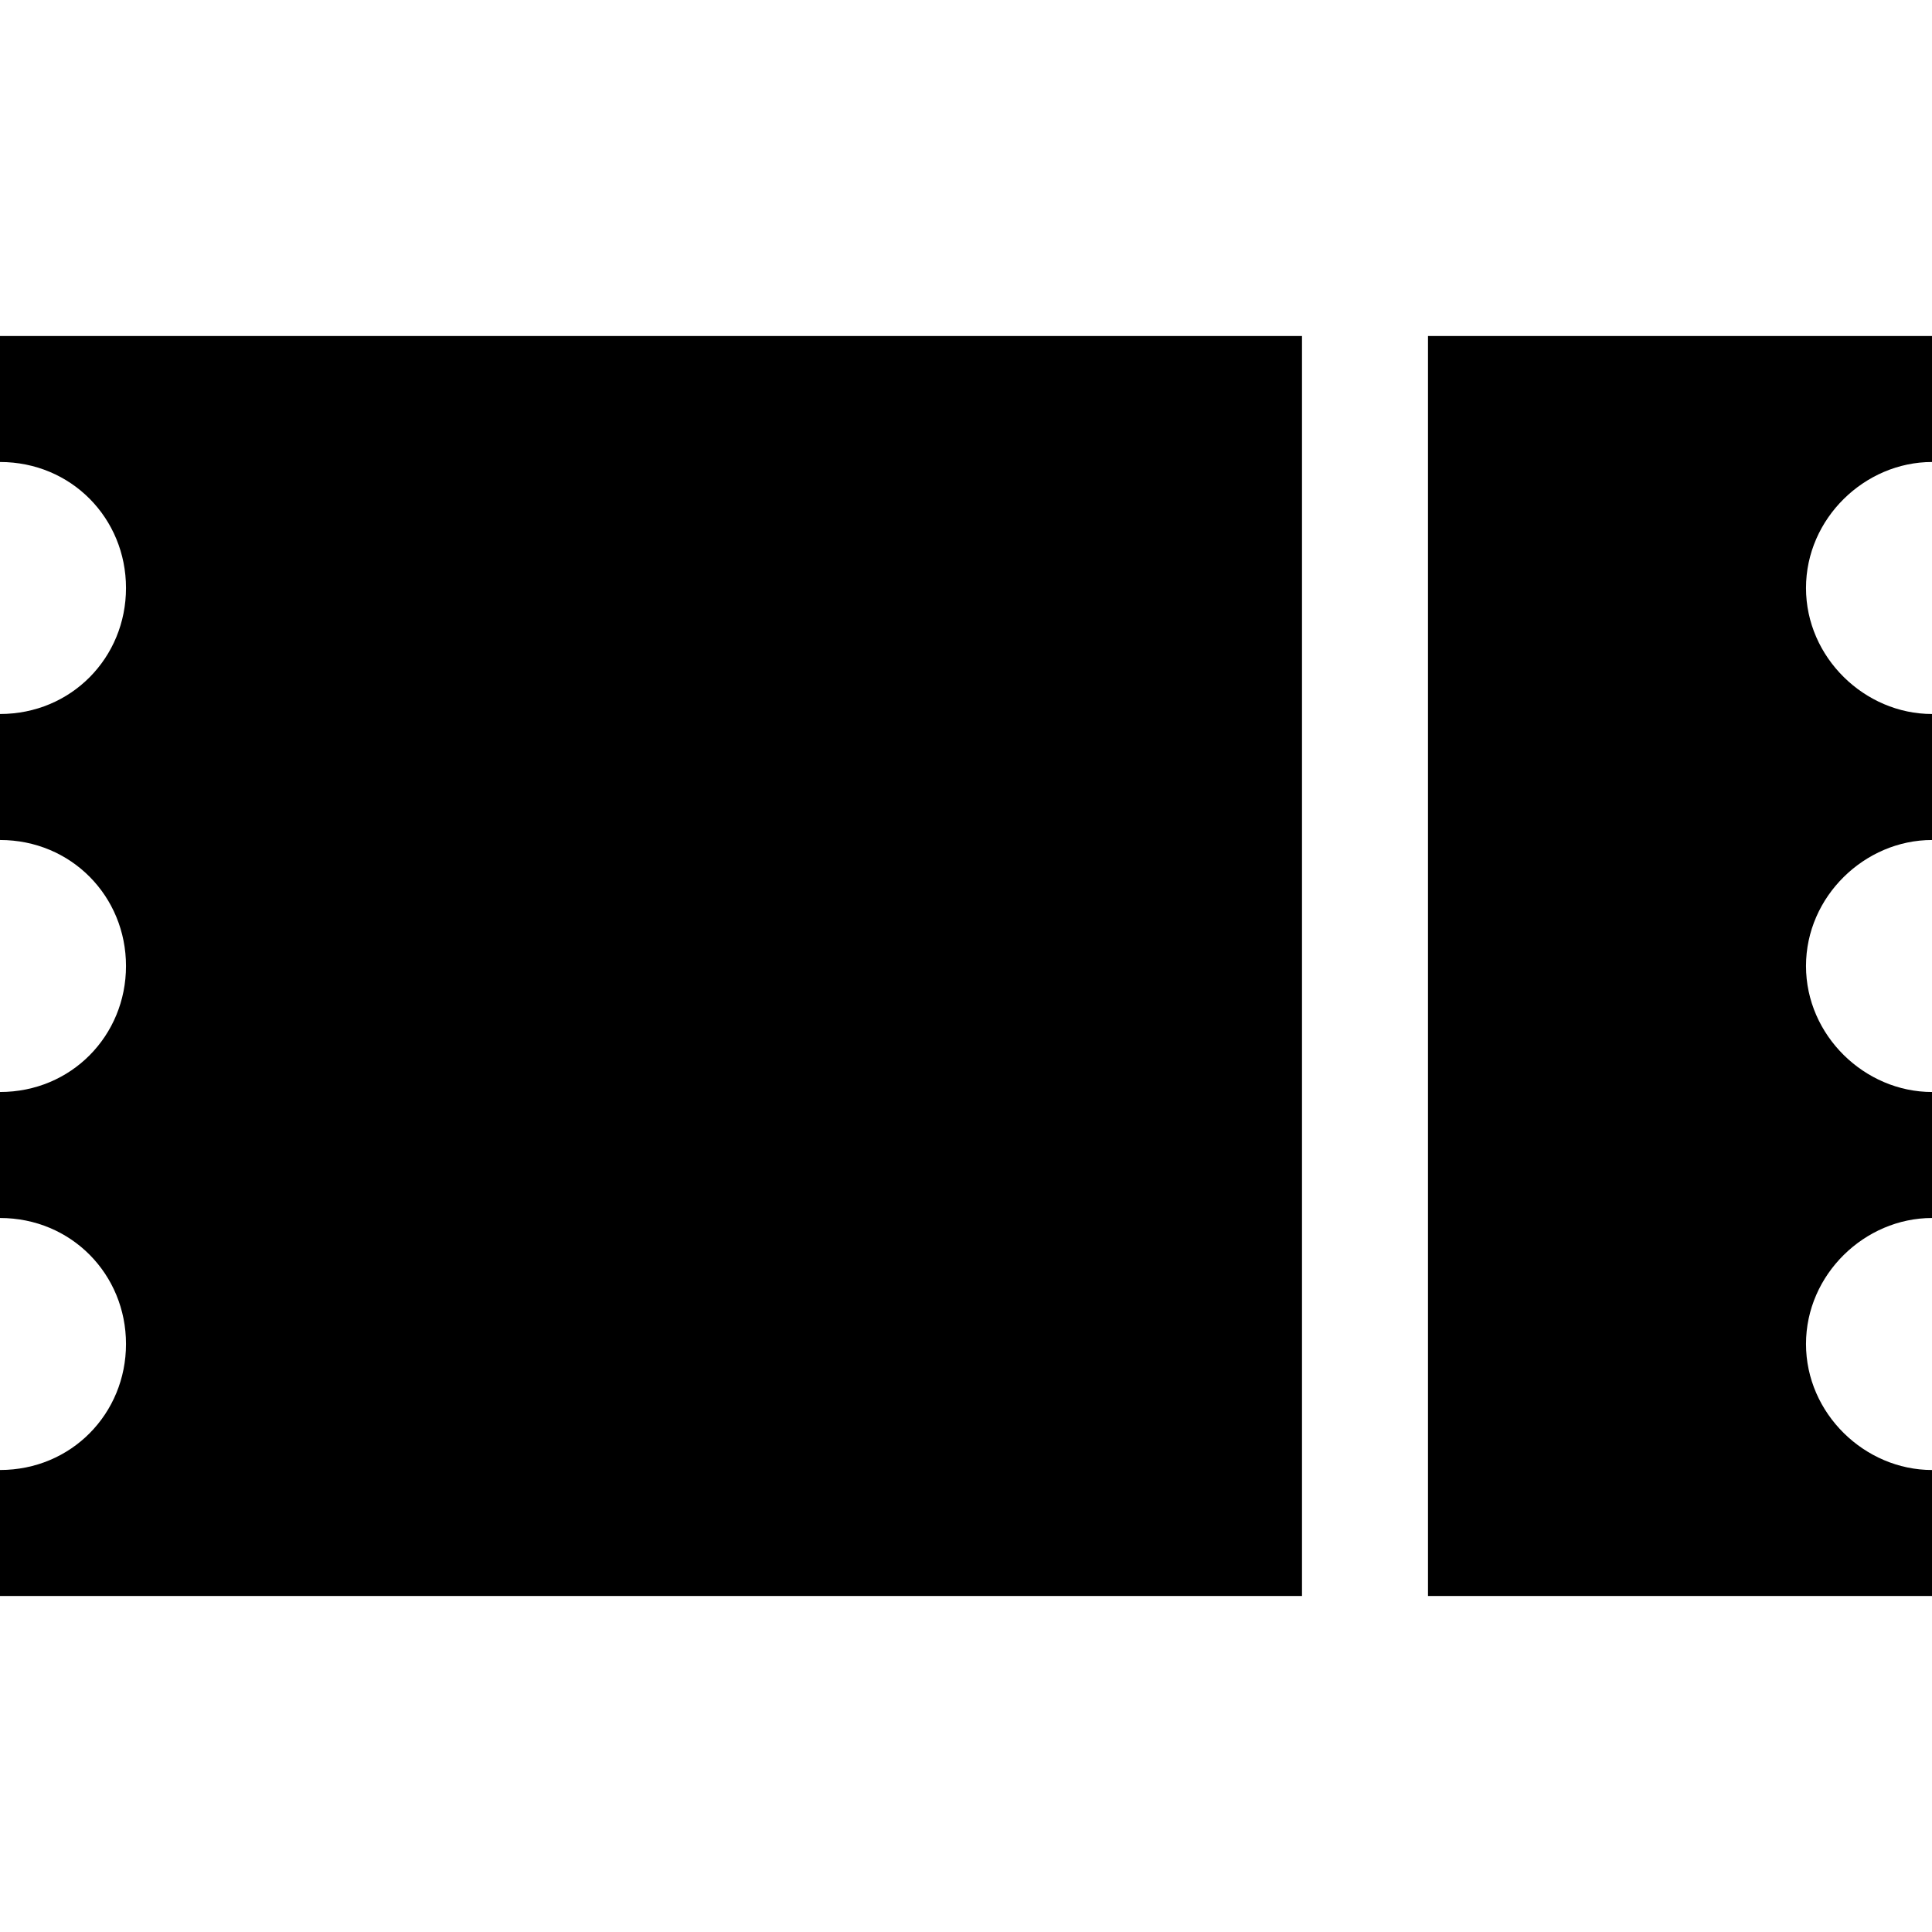
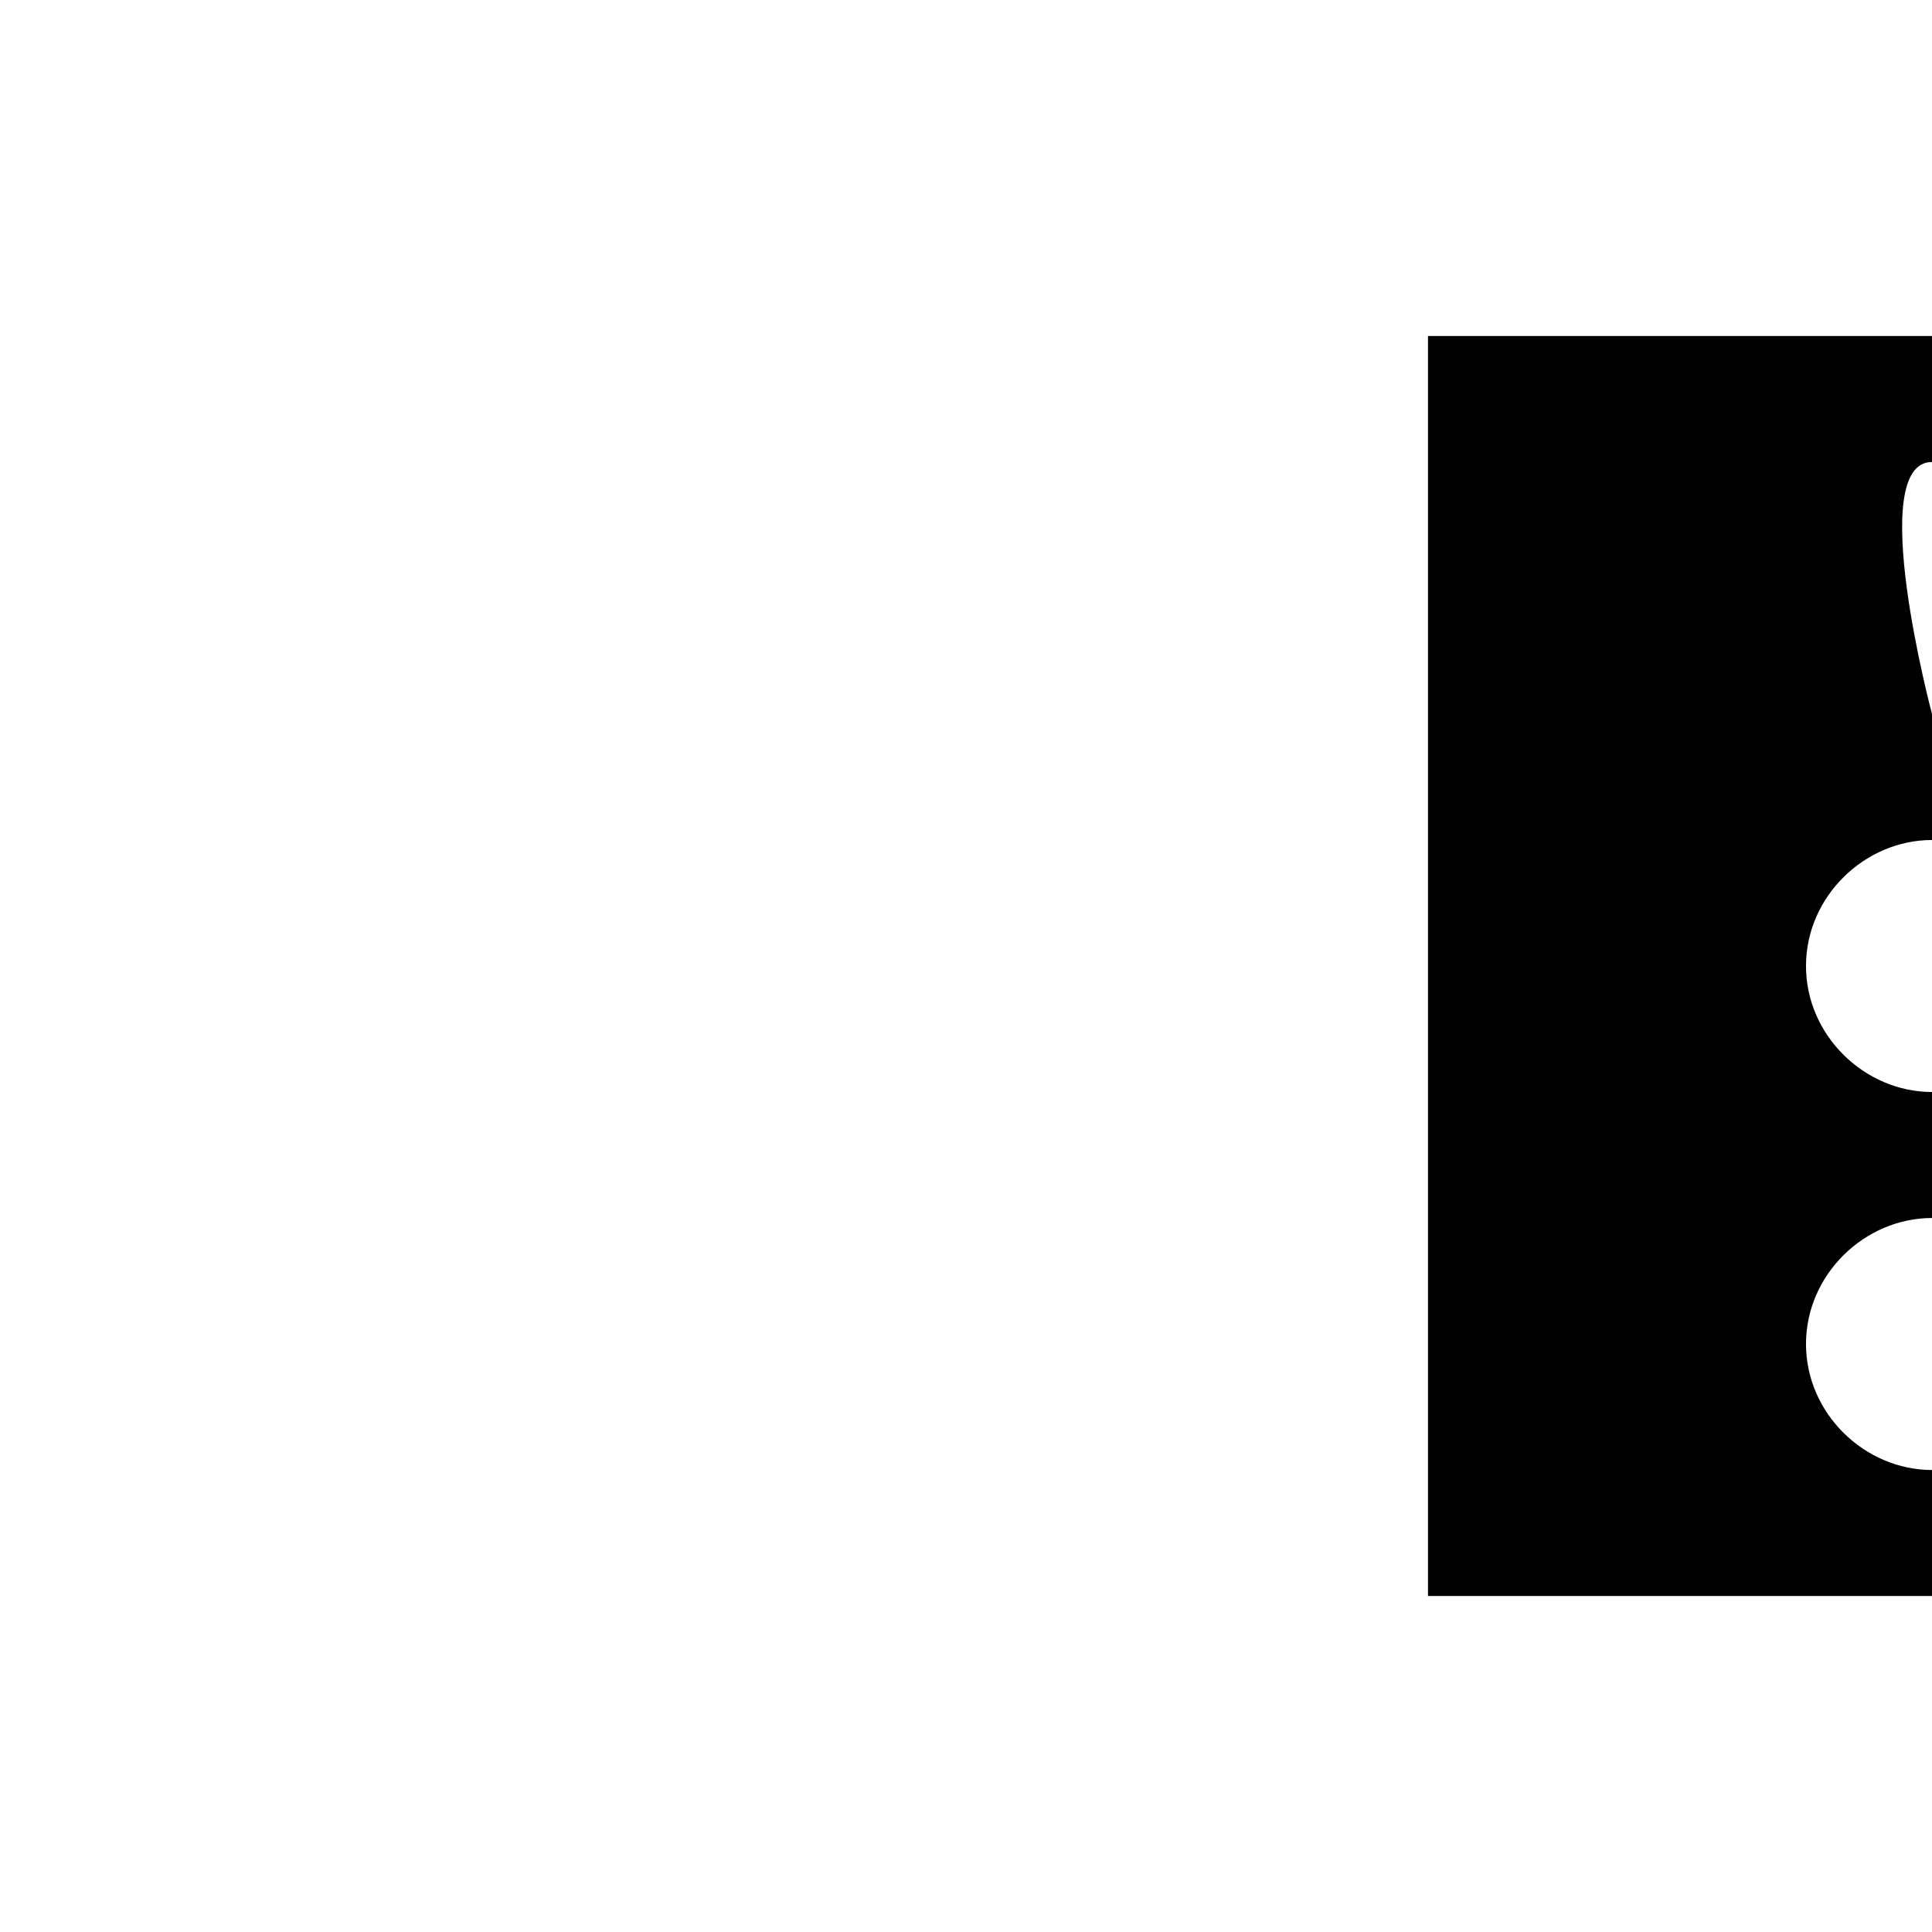
<svg xmlns="http://www.w3.org/2000/svg" version="1.1" id="Capa_1" x="0px" y="0px" viewBox="0 0 460 460" style="enable-background:new 0 0 460 460;" xml:space="preserve">
  <g id="XMLID_460_">
-     <path id="XMLID_461_" d="M460,110V80H340v300h120v-30c-16,0-30-13.431-30-30s14-30,30-30v-30c-16,0-30-13.431-30-30s14-30,30-30   v-30c-16,0-30-13.431-30-30S444,110,460,110z" />
-     <path id="XMLID_462_" d="M0,110c17,0,30,13.431,30,30s-13,30-30,30v30c17,0,30,13.431,30,30s-13,30-30,30v30c17,0,30,13.431,30,30   s-13,30-30,30v30h310V80H0V110z" />
+     <path id="XMLID_461_" d="M460,110V80H340v300h120v-30c-16,0-30-13.431-30-30s14-30,30-30v-30c-16,0-30-13.431-30-30s14-30,30-30   v-30S444,110,460,110z" />
  </g>
  <g>
</g>
  <g>
</g>
  <g>
</g>
  <g>
</g>
  <g>
</g>
  <g>
</g>
  <g>
</g>
  <g>
</g>
  <g>
</g>
  <g>
</g>
  <g>
</g>
  <g>
</g>
  <g>
</g>
  <g>
</g>
  <g>
</g>
</svg>